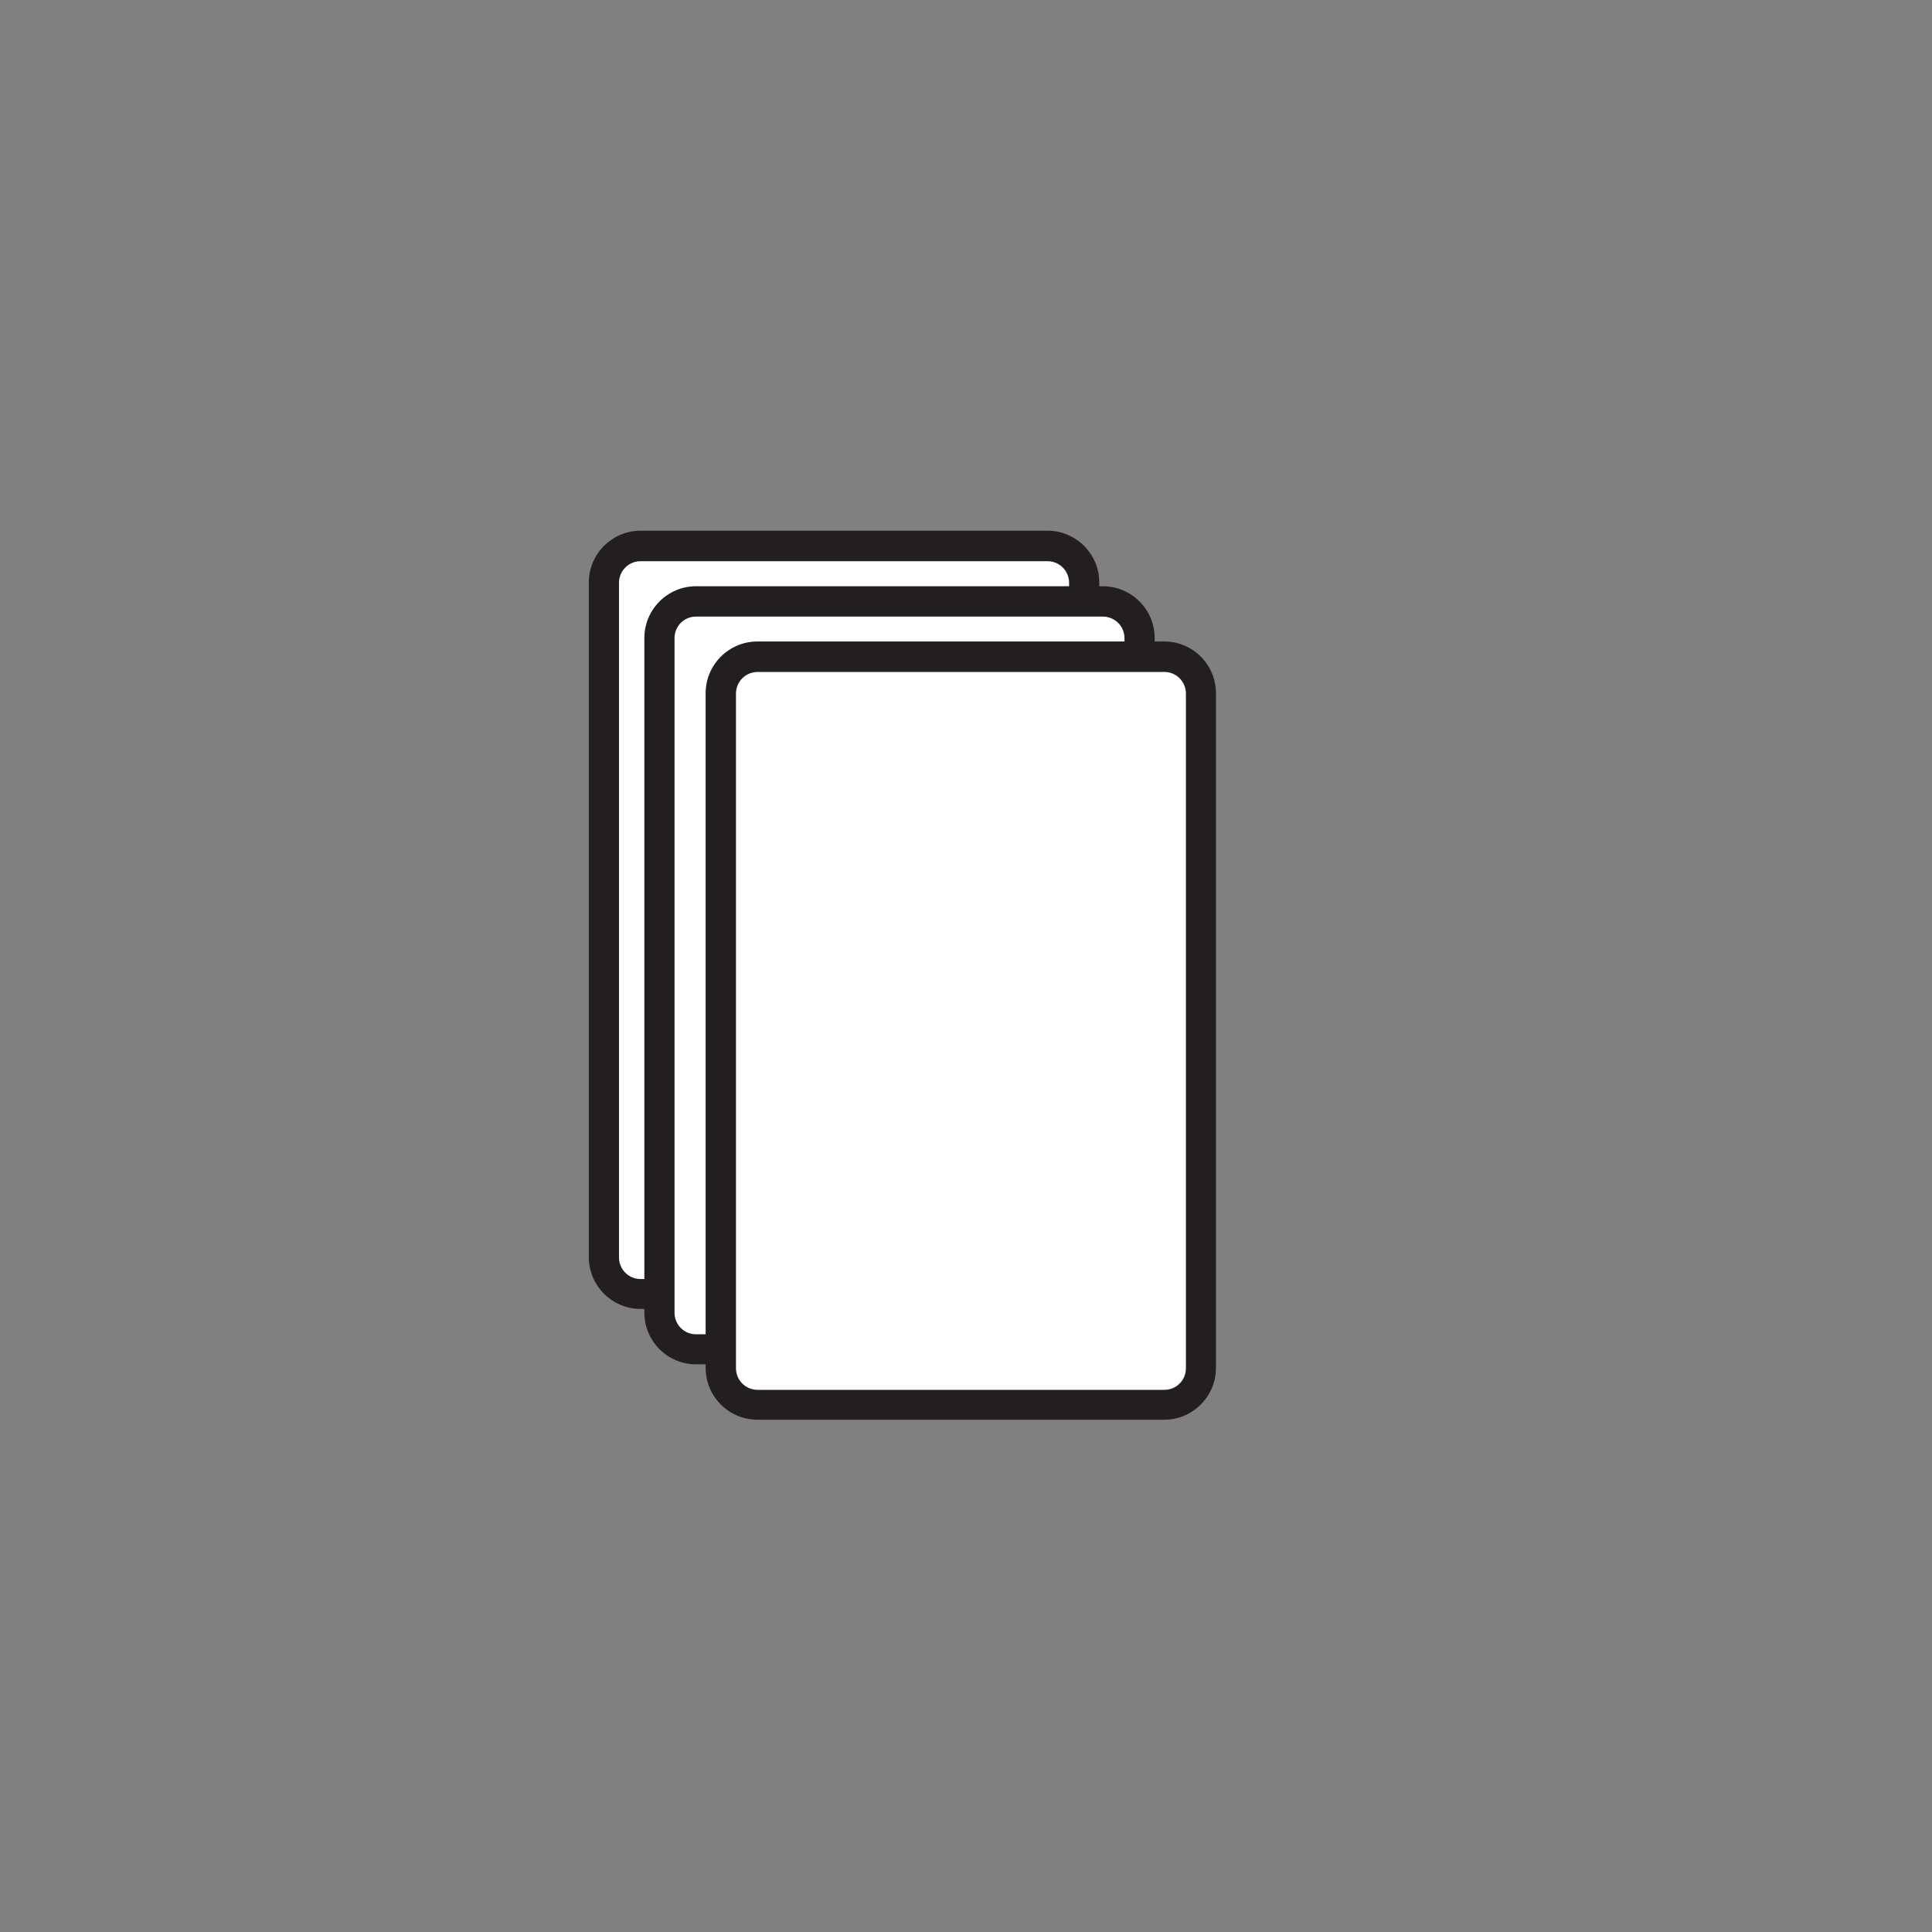
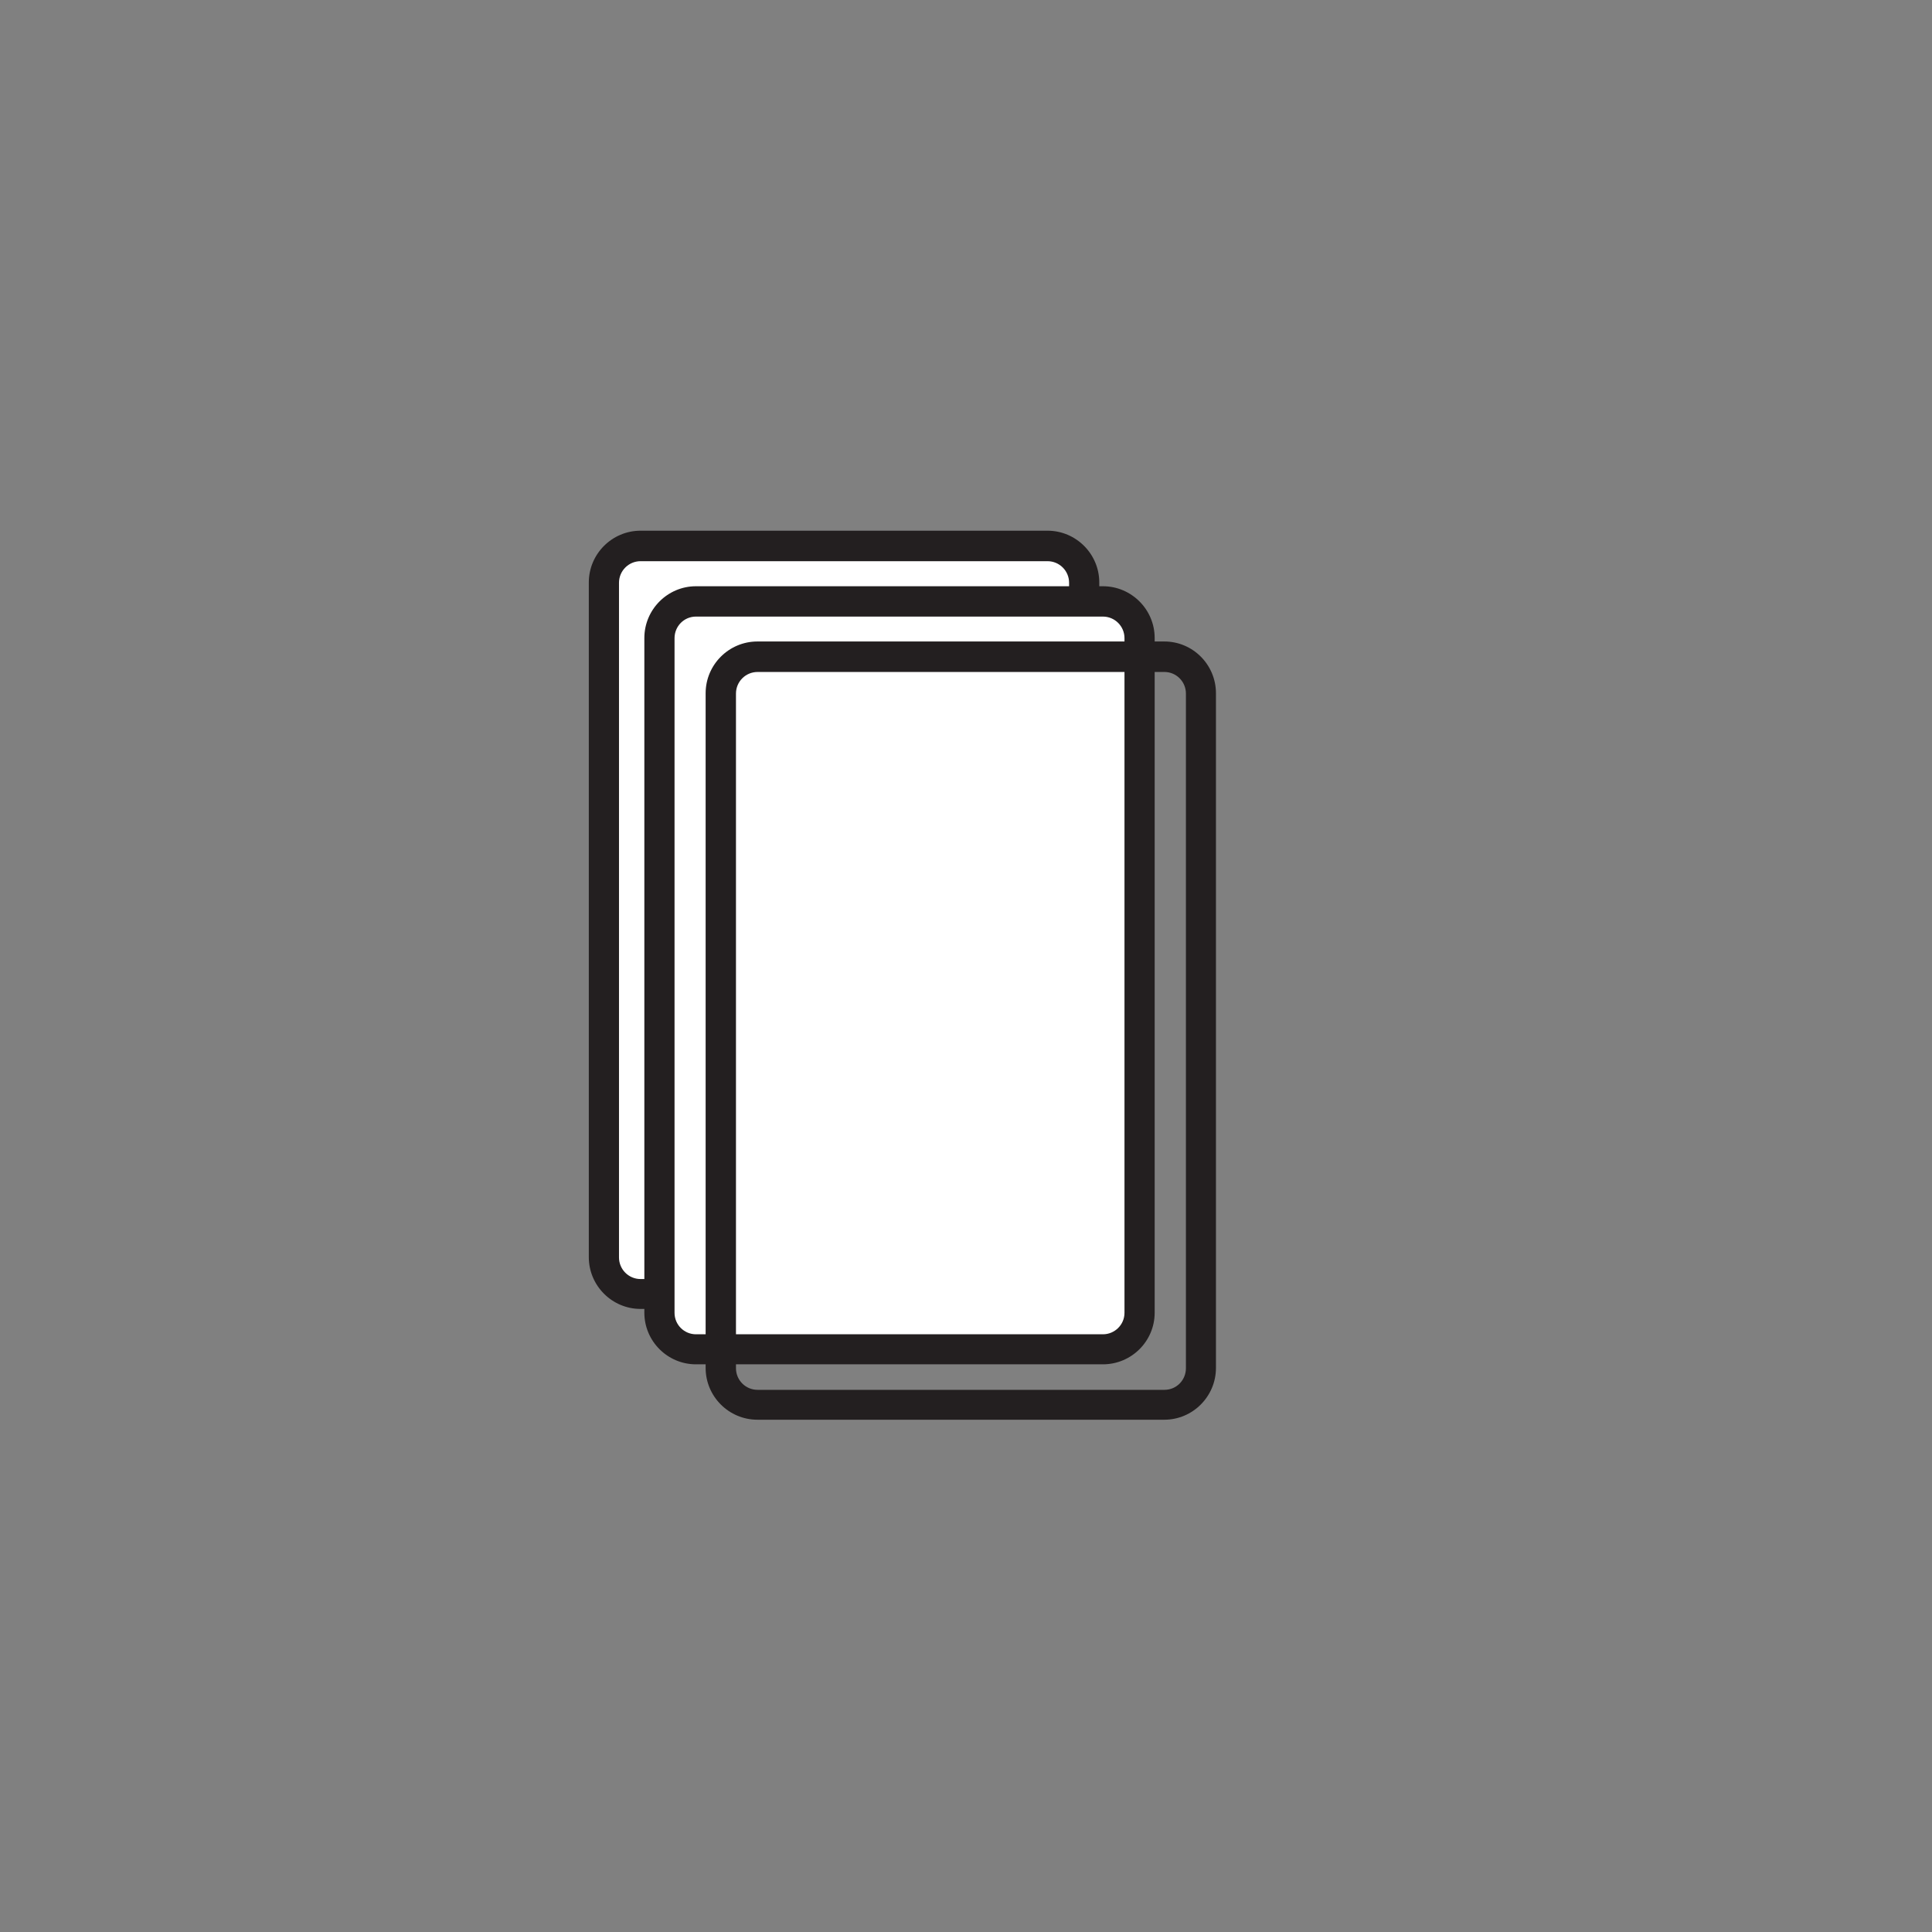
<svg xmlns="http://www.w3.org/2000/svg" id="Layer_1" data-name="Layer 1" version="1.1" viewBox="0 0 128 128">
  <rect x="0" y="0" width="128" height="128" fill="#808080" stroke="none" />
  <defs>
    <style>
      .cls-1 {
        fill: #231f20;
      }

      .cls-1, .cls-2 {
        stroke-width: 0px;
      }

      .cls-2 {
        fill: #fff;
      }
    </style>
  </defs>
  <g>
    <rect class="cls-2" x="40.01" y="36.18" width="31.81" height="49.55" rx="2.43" ry="2.43" />
    <path class="cls-1" d="M69.4,86.72h-26.96c-1.89,0-3.43-1.54-3.43-3.43v-44.7c0-1.89,1.54-3.43,3.43-3.43h26.96c1.89,0,3.43,1.54,3.43,3.43v44.7c0,1.89-1.54,3.43-3.43,3.43ZM42.44,37.18c-.79,0-1.43.64-1.43,1.43v44.7c0,.79.64,1.43,1.43,1.43h26.96c.79,0,1.43-.64,1.43-1.43v-44.7c0-.79-.64-1.43-1.43-1.43h-26.96Z" />
  </g>
  <g>
    <rect class="cls-2" x="43.68" y="39.85" width="31.81" height="49.55" rx="2.43" ry="2.43" />
    <path class="cls-1" d="M73.07,90.39h-26.96c-1.89,0-3.42-1.54-3.42-3.42v-44.7c0-1.89,1.54-3.43,3.42-3.43h26.96c1.89,0,3.43,1.54,3.43,3.43v44.7c0,1.89-1.54,3.42-3.43,3.42ZM46.11,40.85c-.79,0-1.42.64-1.42,1.43v44.7c0,.79.64,1.42,1.42,1.42h26.96c.79,0,1.43-.64,1.43-1.42v-44.7c0-.79-.64-1.43-1.43-1.43h-26.96Z" />
  </g>
  <g>
-     <rect class="cls-2" x="47.76" y="43.52" width="31.81" height="49.55" rx="2.43" ry="2.43" />
-     <path class="cls-1" d="M77.14,94.06h-26.96c-1.89,0-3.43-1.54-3.43-3.43v-44.7c0-1.89,1.54-3.43,3.43-3.43h26.96c1.89,0,3.42,1.54,3.42,3.43v44.7c0,1.89-1.54,3.43-3.42,3.43ZM50.19,44.52c-.79,0-1.43.64-1.43,1.43v44.7c0,.79.64,1.43,1.43,1.43h26.96c.79,0,1.42-.64,1.42-1.43v-44.7c0-.79-.64-1.43-1.42-1.43h-26.96Z" />
+     <path class="cls-1" d="M77.14,94.06h-26.96c-1.89,0-3.43-1.54-3.43-3.43v-44.7c0-1.89,1.54-3.43,3.43-3.43h26.96c1.89,0,3.42,1.54,3.42,3.43v44.7c0,1.89-1.54,3.43-3.42,3.43ZM50.19,44.52c-.79,0-1.43.64-1.43,1.43v44.7c0,.79.64,1.43,1.43,1.43h26.96c.79,0,1.42-.64,1.42-1.43v-44.7c0-.79-.64-1.43-1.42-1.43Z" />
  </g>
</svg>